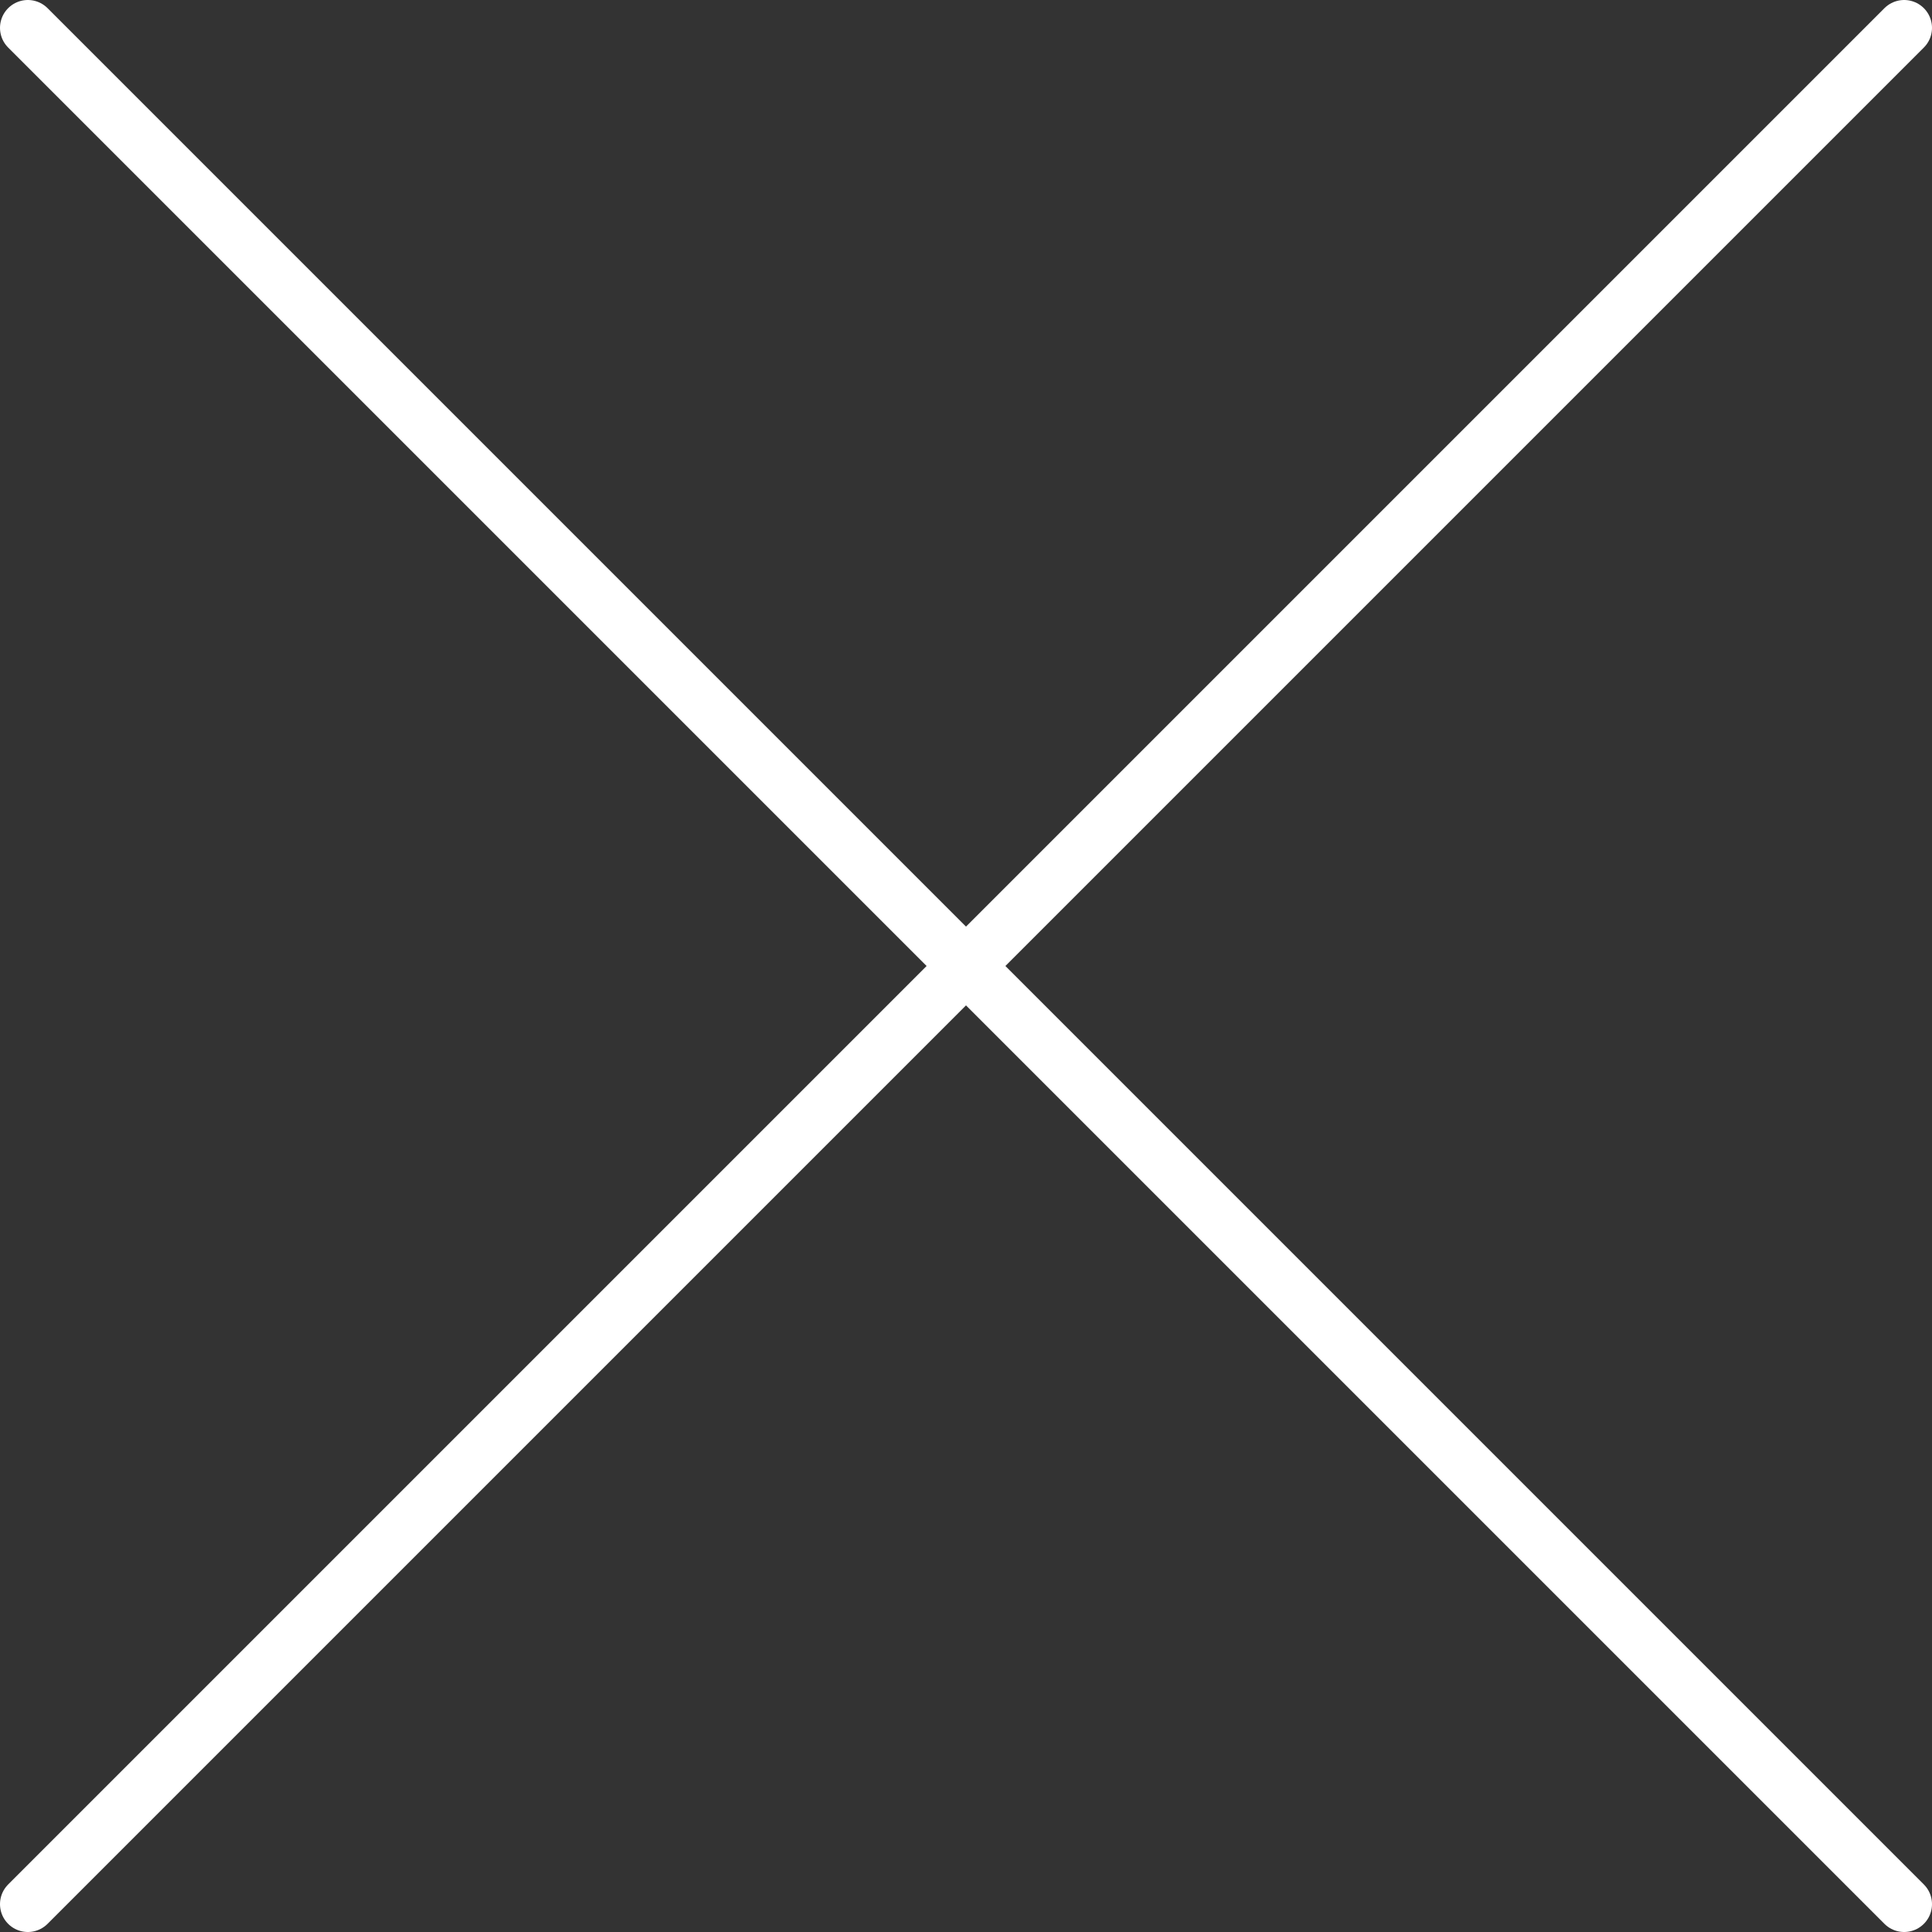
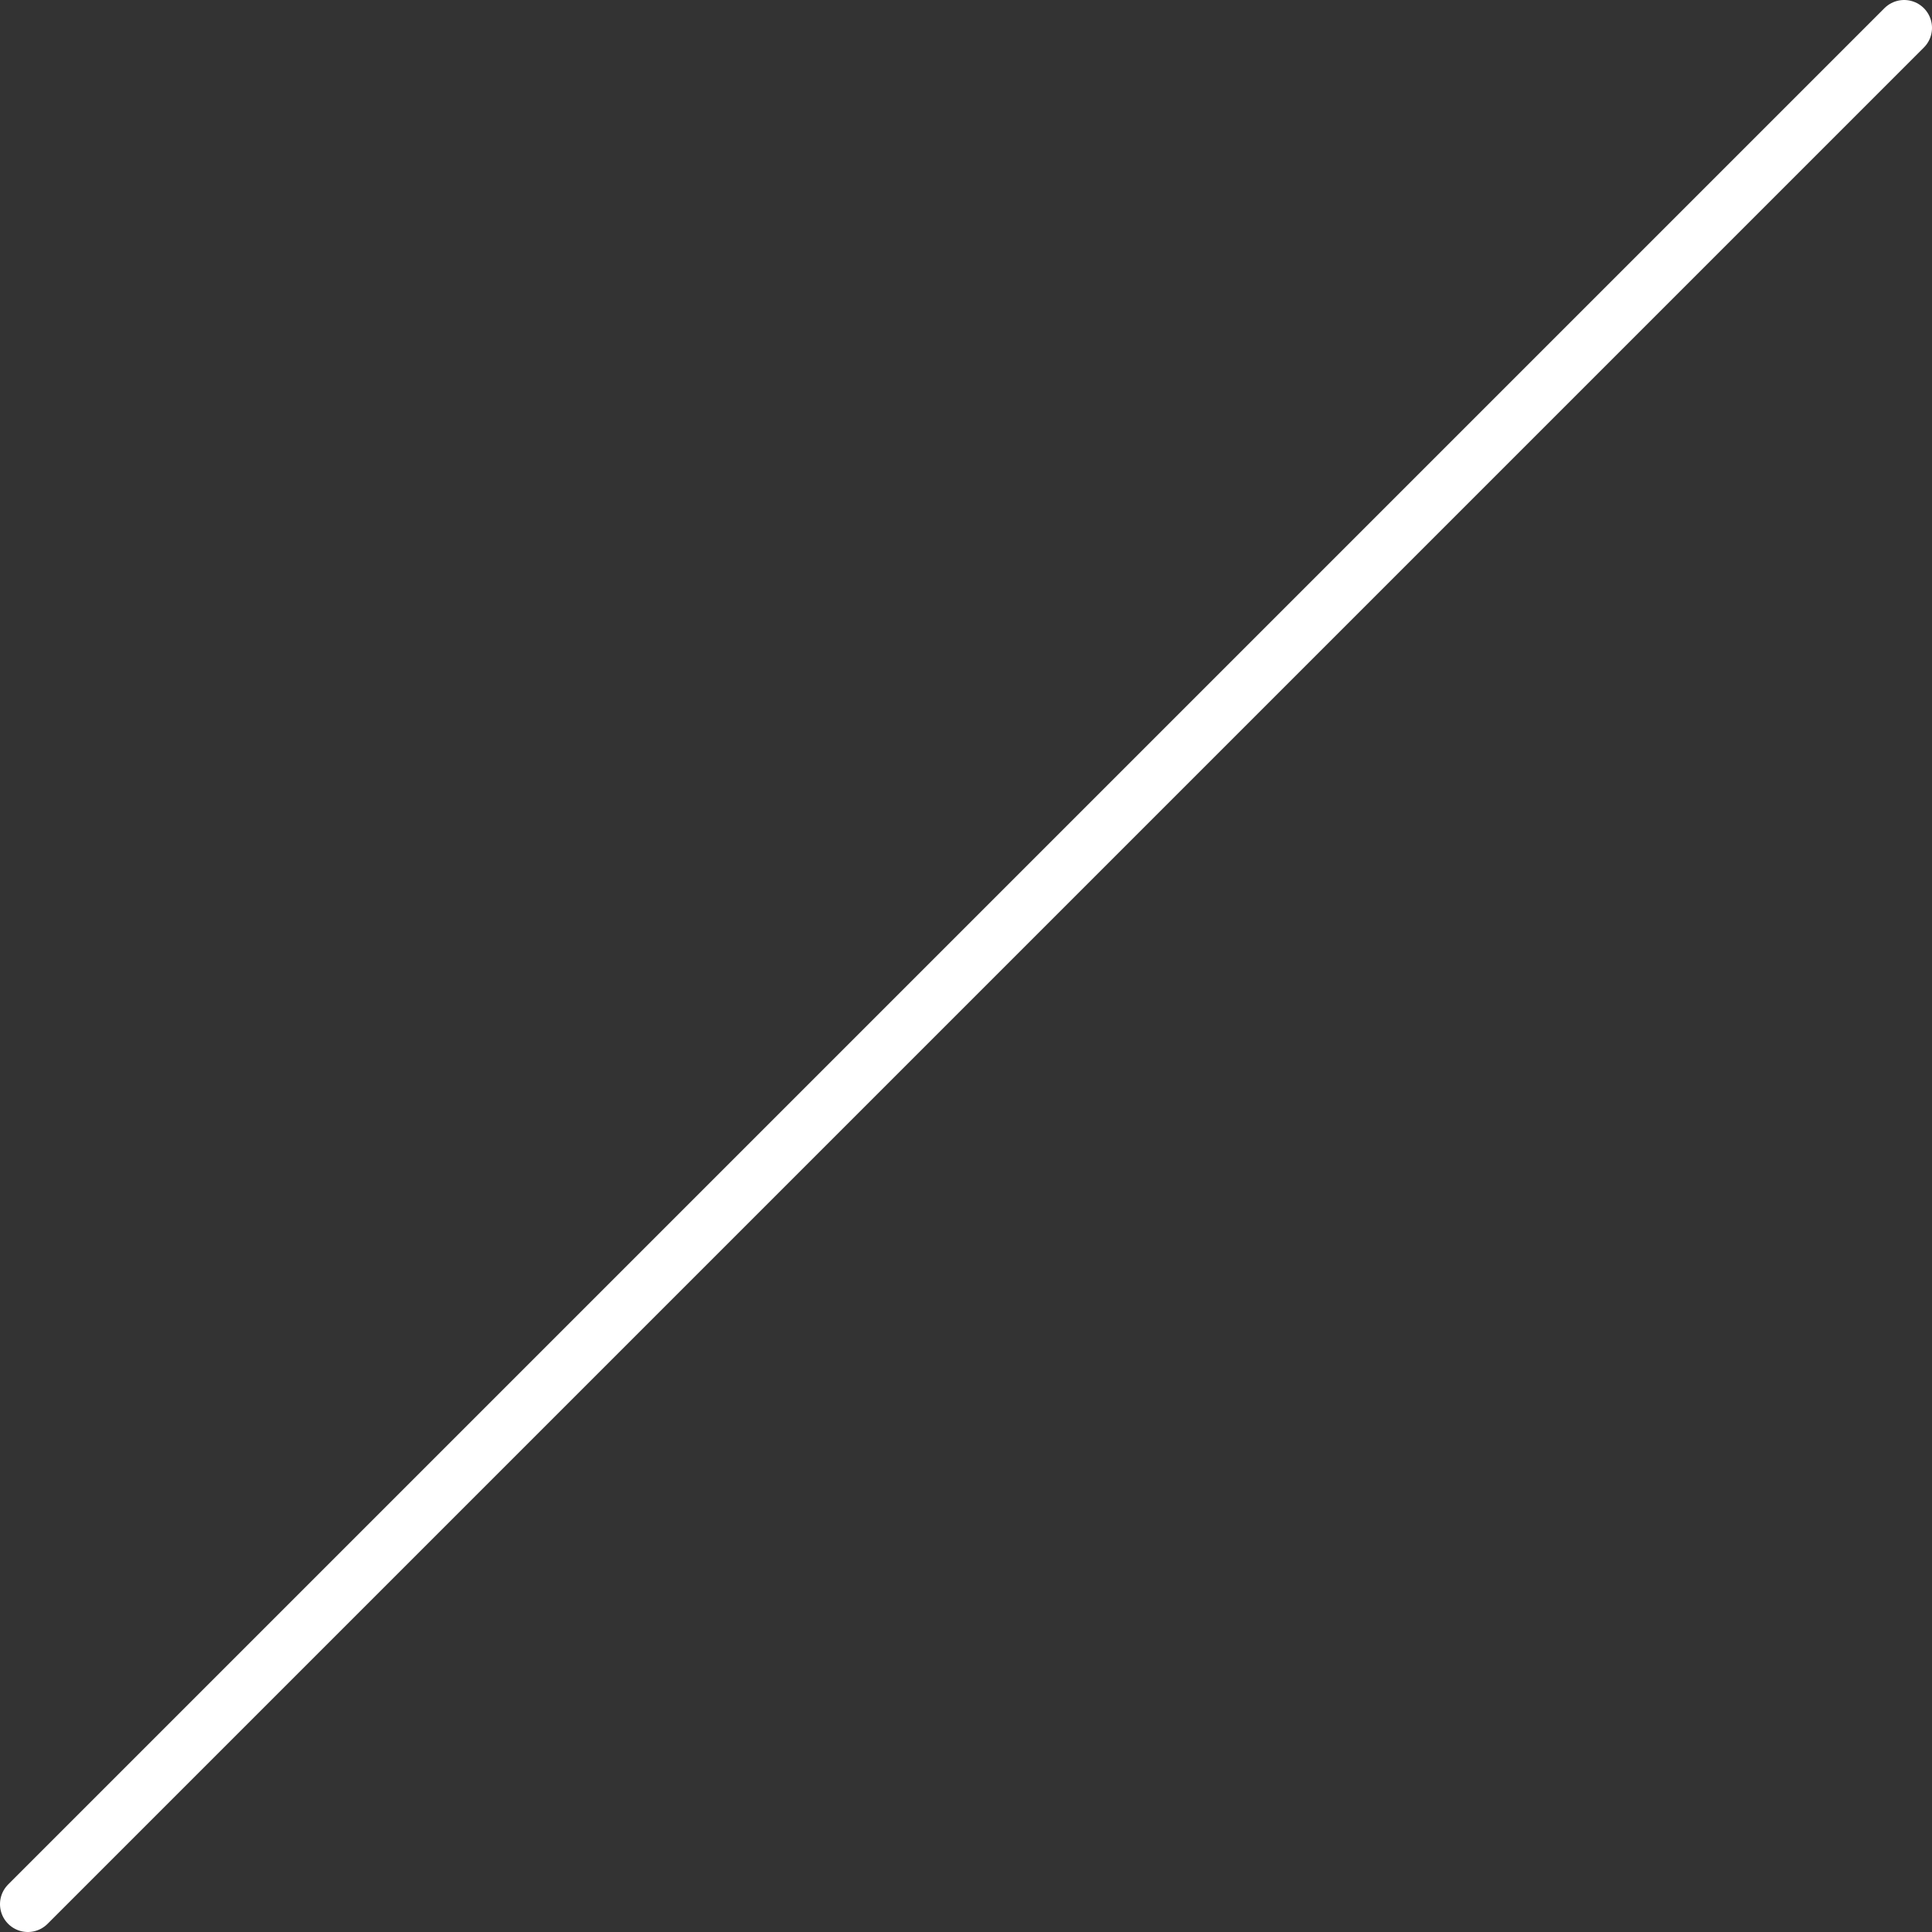
<svg xmlns="http://www.w3.org/2000/svg" id="uuid-ed8a3b21-469f-4a91-b43d-02aaebe939b7" width="69.36" height="69.36" viewBox="0 0 69.36 69.36">
  <rect x="0" y="0" width="69.36" height="69.36" fill="#333333" stroke="none" />
  <g id="uuid-4d28c0a4-bd12-433c-8d31-3cee6476a39b">
    <line x1="68.36" y1="1" x2="1" y2="68.36" style="fill:none; stroke:#fff; stroke-linecap:round; stroke-linejoin:round; stroke-width:2px;" />
-     <line x1="1" y1="1" x2="68.36" y2="68.36" style="fill:none; stroke:#fff; stroke-linecap:round; stroke-linejoin:round; stroke-width:2px;" />
  </g>
</svg>